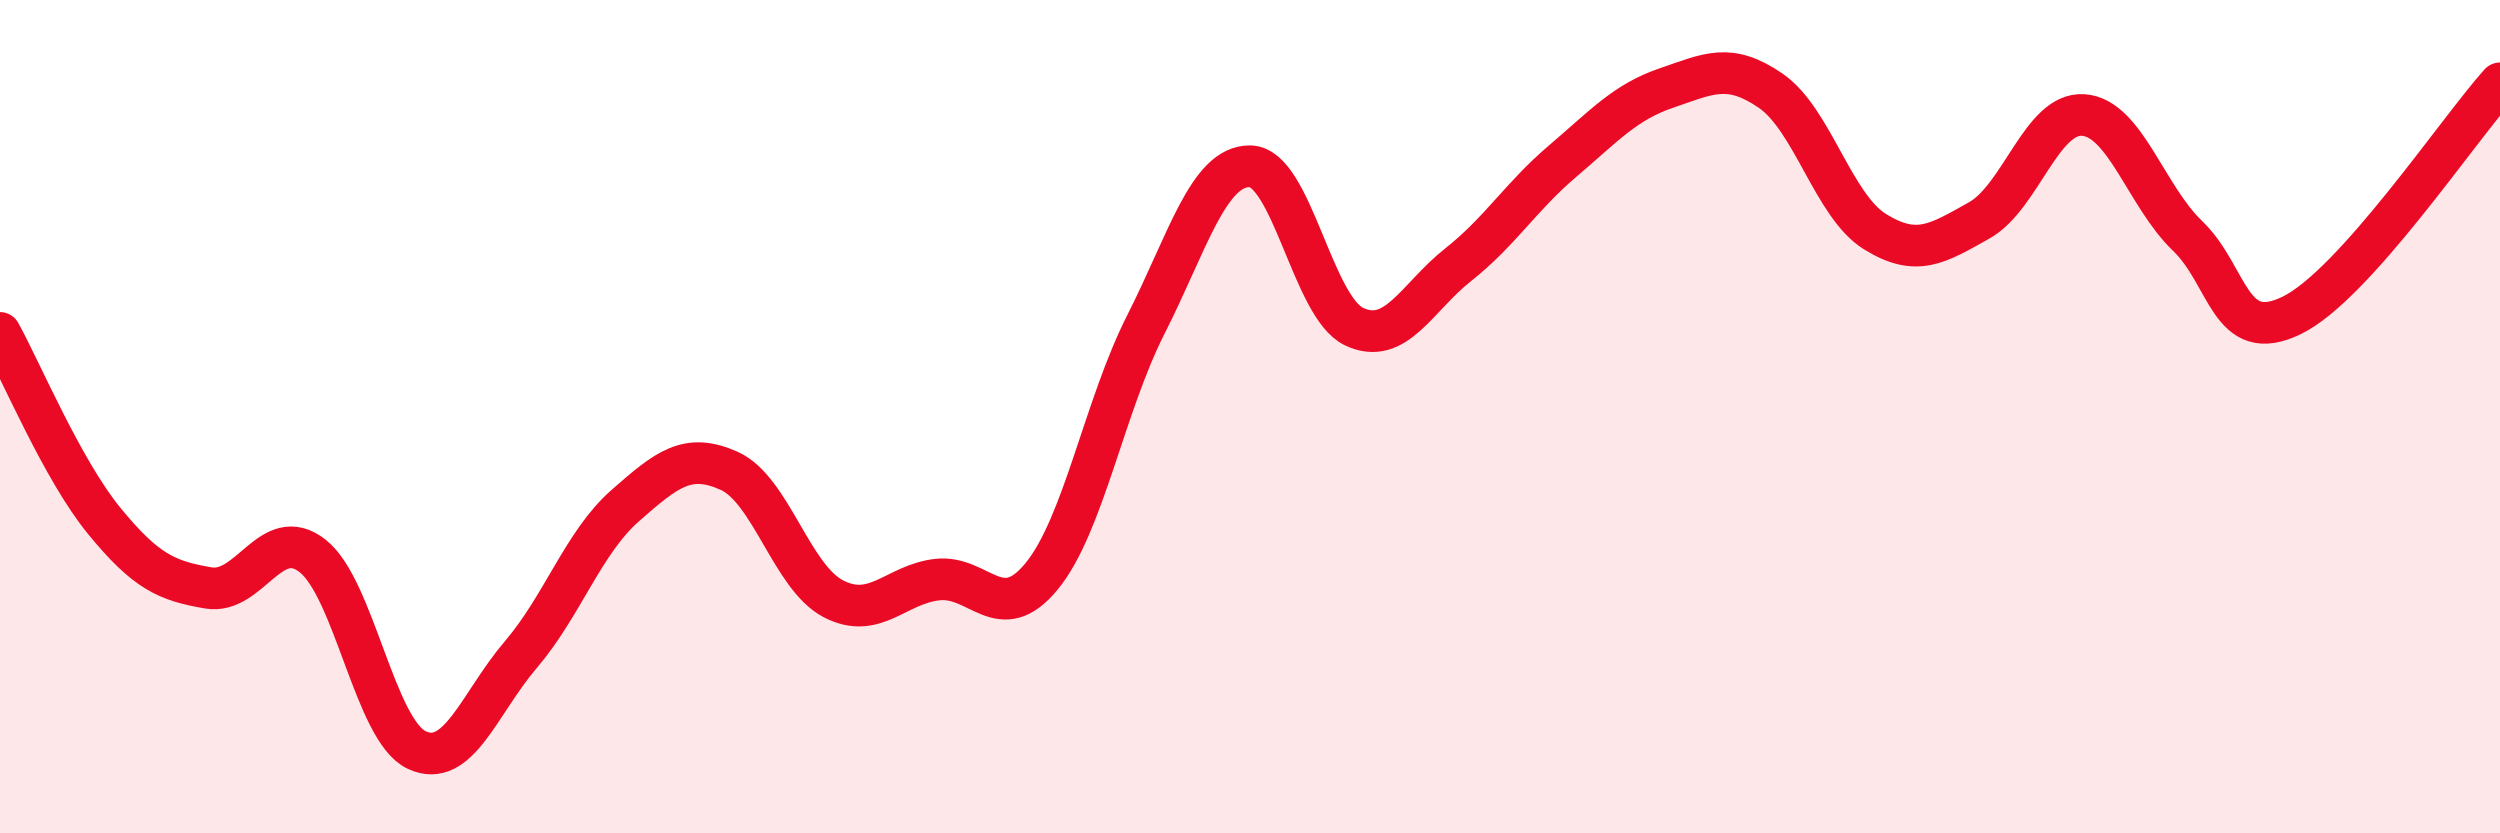
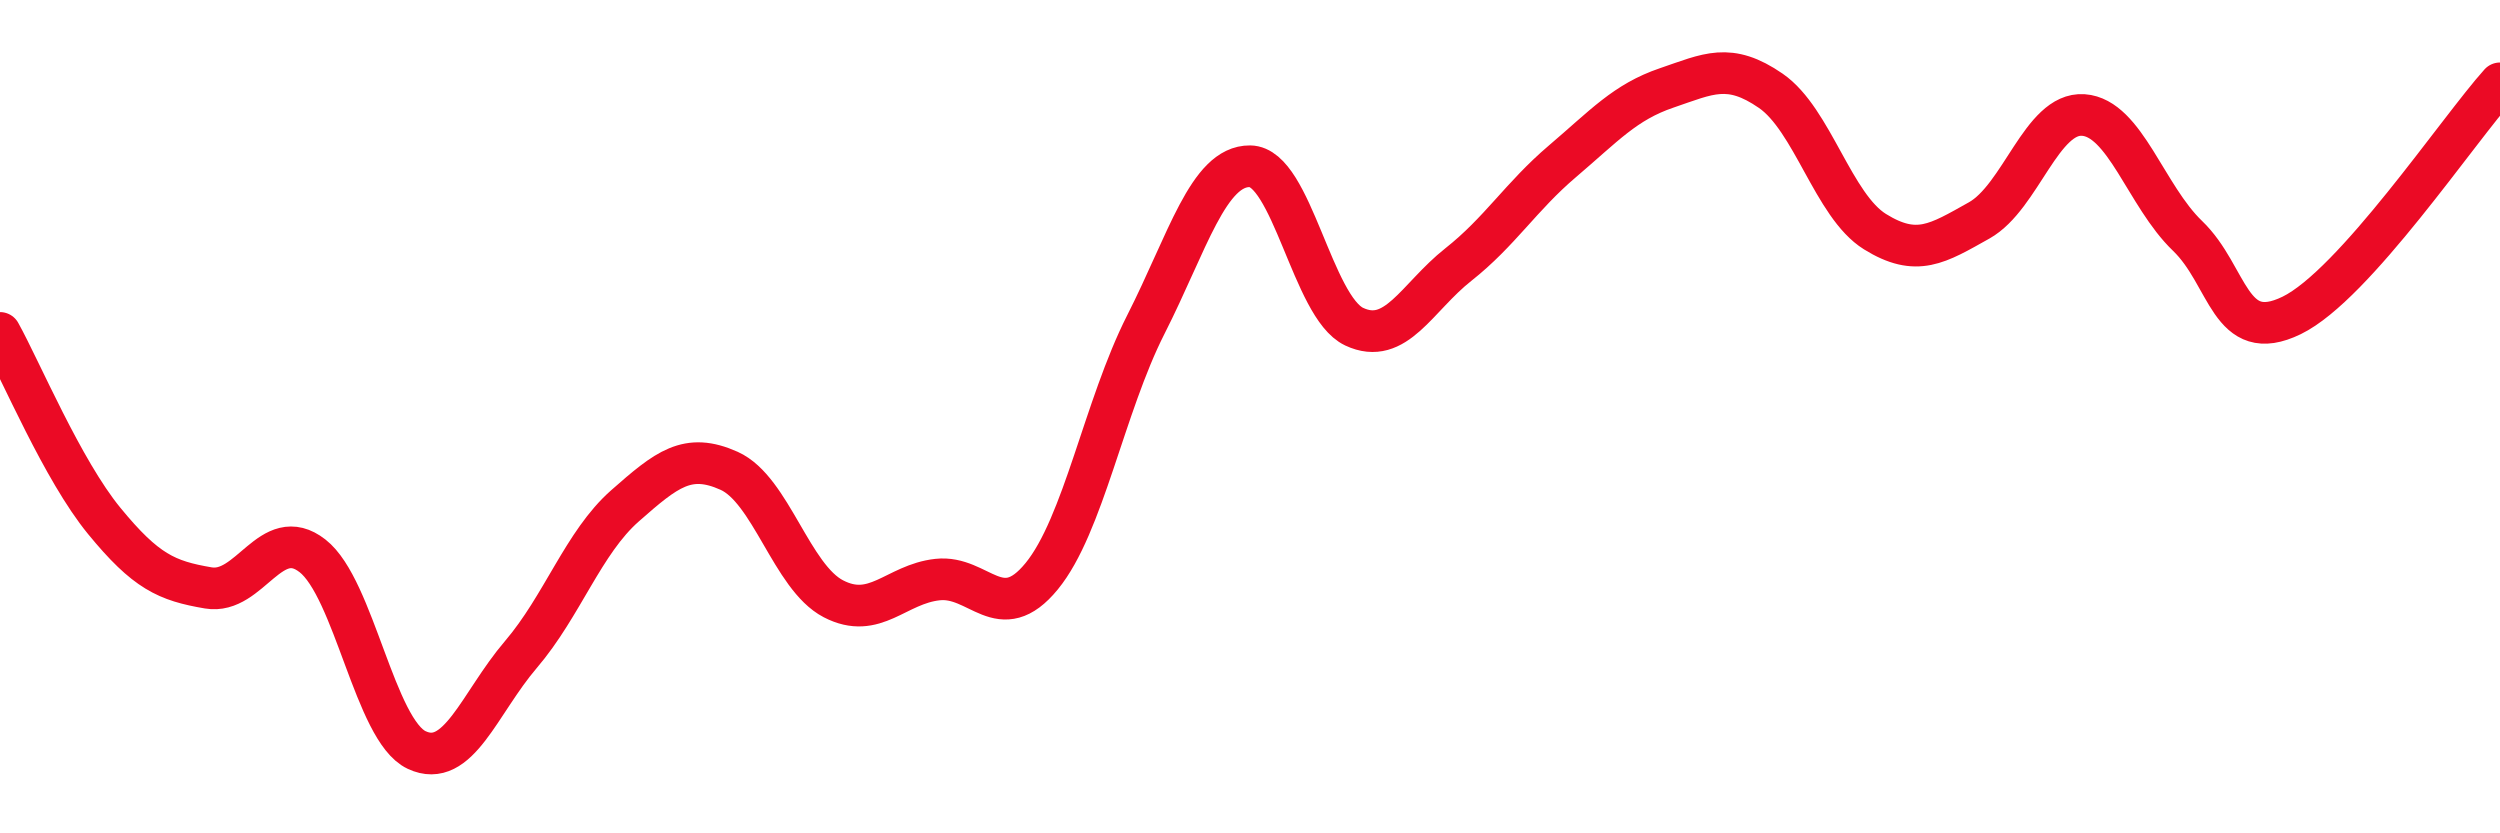
<svg xmlns="http://www.w3.org/2000/svg" width="60" height="20" viewBox="0 0 60 20">
-   <path d="M 0,7.99 C 0.5,8.89 1.5,11.28 2.5,12.5 C 3.5,13.72 4,13.94 5,14.11 C 6,14.28 6.5,12.56 7.5,13.34 C 8.5,14.12 9,17.53 10,18 C 11,18.47 11.5,16.88 12.5,15.71 C 13.5,14.54 14,13.02 15,12.14 C 16,11.26 16.5,10.85 17.5,11.3 C 18.5,11.75 19,13.85 20,14.37 C 21,14.89 21.5,14.02 22.5,13.91 C 23.5,13.8 24,15.05 25,13.83 C 26,12.61 26.5,9.76 27.5,7.79 C 28.5,5.82 29,3.98 30,3.99 C 31,4 31.5,7.37 32.5,7.84 C 33.5,8.31 34,7.14 35,6.35 C 36,5.56 36.5,4.72 37.5,3.87 C 38.5,3.02 39,2.45 40,2.11 C 41,1.77 41.5,1.49 42.5,2.18 C 43.5,2.87 44,4.94 45,5.56 C 46,6.18 46.5,5.85 47.5,5.29 C 48.5,4.73 49,2.69 50,2.76 C 51,2.83 51.5,4.7 52.5,5.66 C 53.5,6.62 53.5,8.3 55,7.57 C 56.5,6.84 59,3.11 60,2L60 20L0 20Z" fill="#EB0A25" opacity="0.1" stroke-linecap="round" stroke-linejoin="round" />
  <path d="M 0,7.99 C 0.5,8.89 1.5,11.28 2.5,12.5 C 3.5,13.72 4,13.94 5,14.11 C 6,14.28 6.5,12.56 7.5,13.34 C 8.5,14.12 9,17.53 10,18 C 11,18.47 11.5,16.88 12.5,15.71 C 13.5,14.54 14,13.02 15,12.14 C 16,11.26 16.5,10.85 17.5,11.3 C 18.5,11.75 19,13.85 20,14.37 C 21,14.89 21.5,14.02 22.5,13.91 C 23.5,13.8 24,15.05 25,13.83 C 26,12.61 26.5,9.76 27.5,7.79 C 28.5,5.82 29,3.98 30,3.99 C 31,4 31.5,7.37 32.5,7.84 C 33.5,8.31 34,7.14 35,6.35 C 36,5.56 36.5,4.72 37.5,3.87 C 38.5,3.02 39,2.45 40,2.11 C 41,1.77 41.5,1.49 42.5,2.18 C 43.5,2.87 44,4.94 45,5.56 C 46,6.18 46.5,5.85 47.5,5.29 C 48.5,4.73 49,2.69 50,2.76 C 51,2.83 51.5,4.7 52.5,5.66 C 53.5,6.62 53.5,8.3 55,7.57 C 56.5,6.84 59,3.11 60,2" stroke="#EB0A25" stroke-width="1" fill="none" stroke-linecap="round" stroke-linejoin="round" />
</svg>